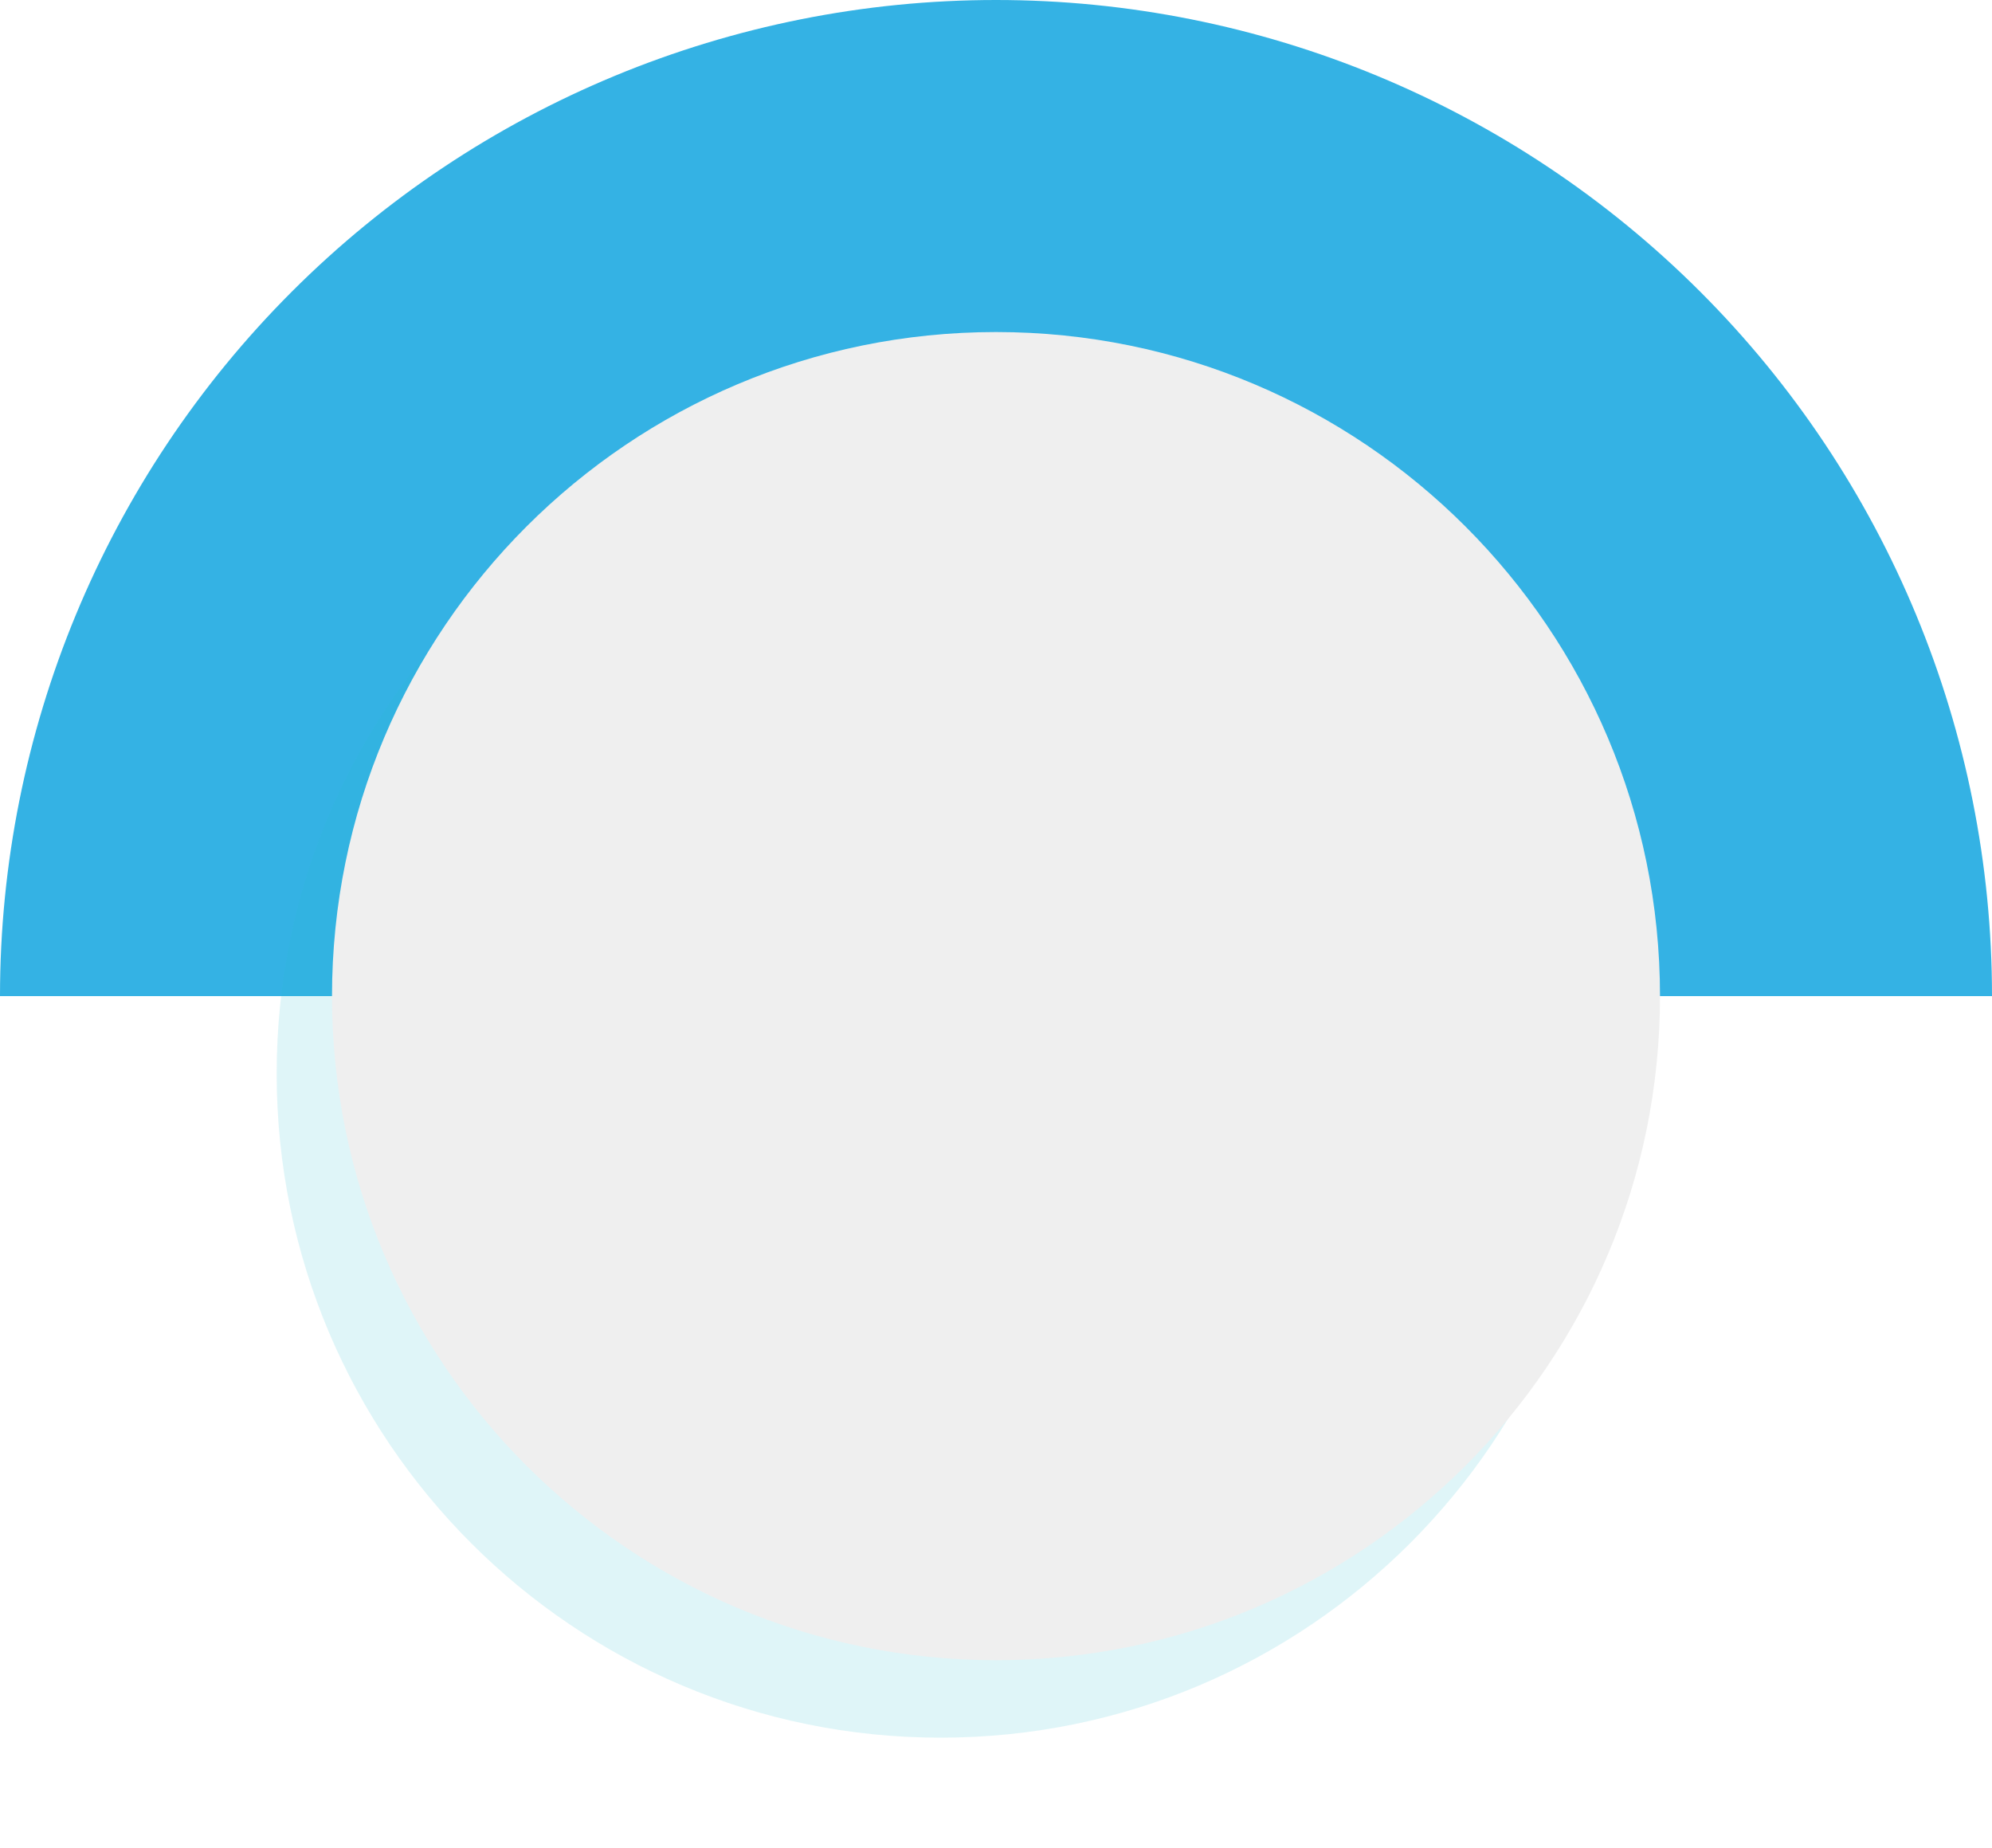
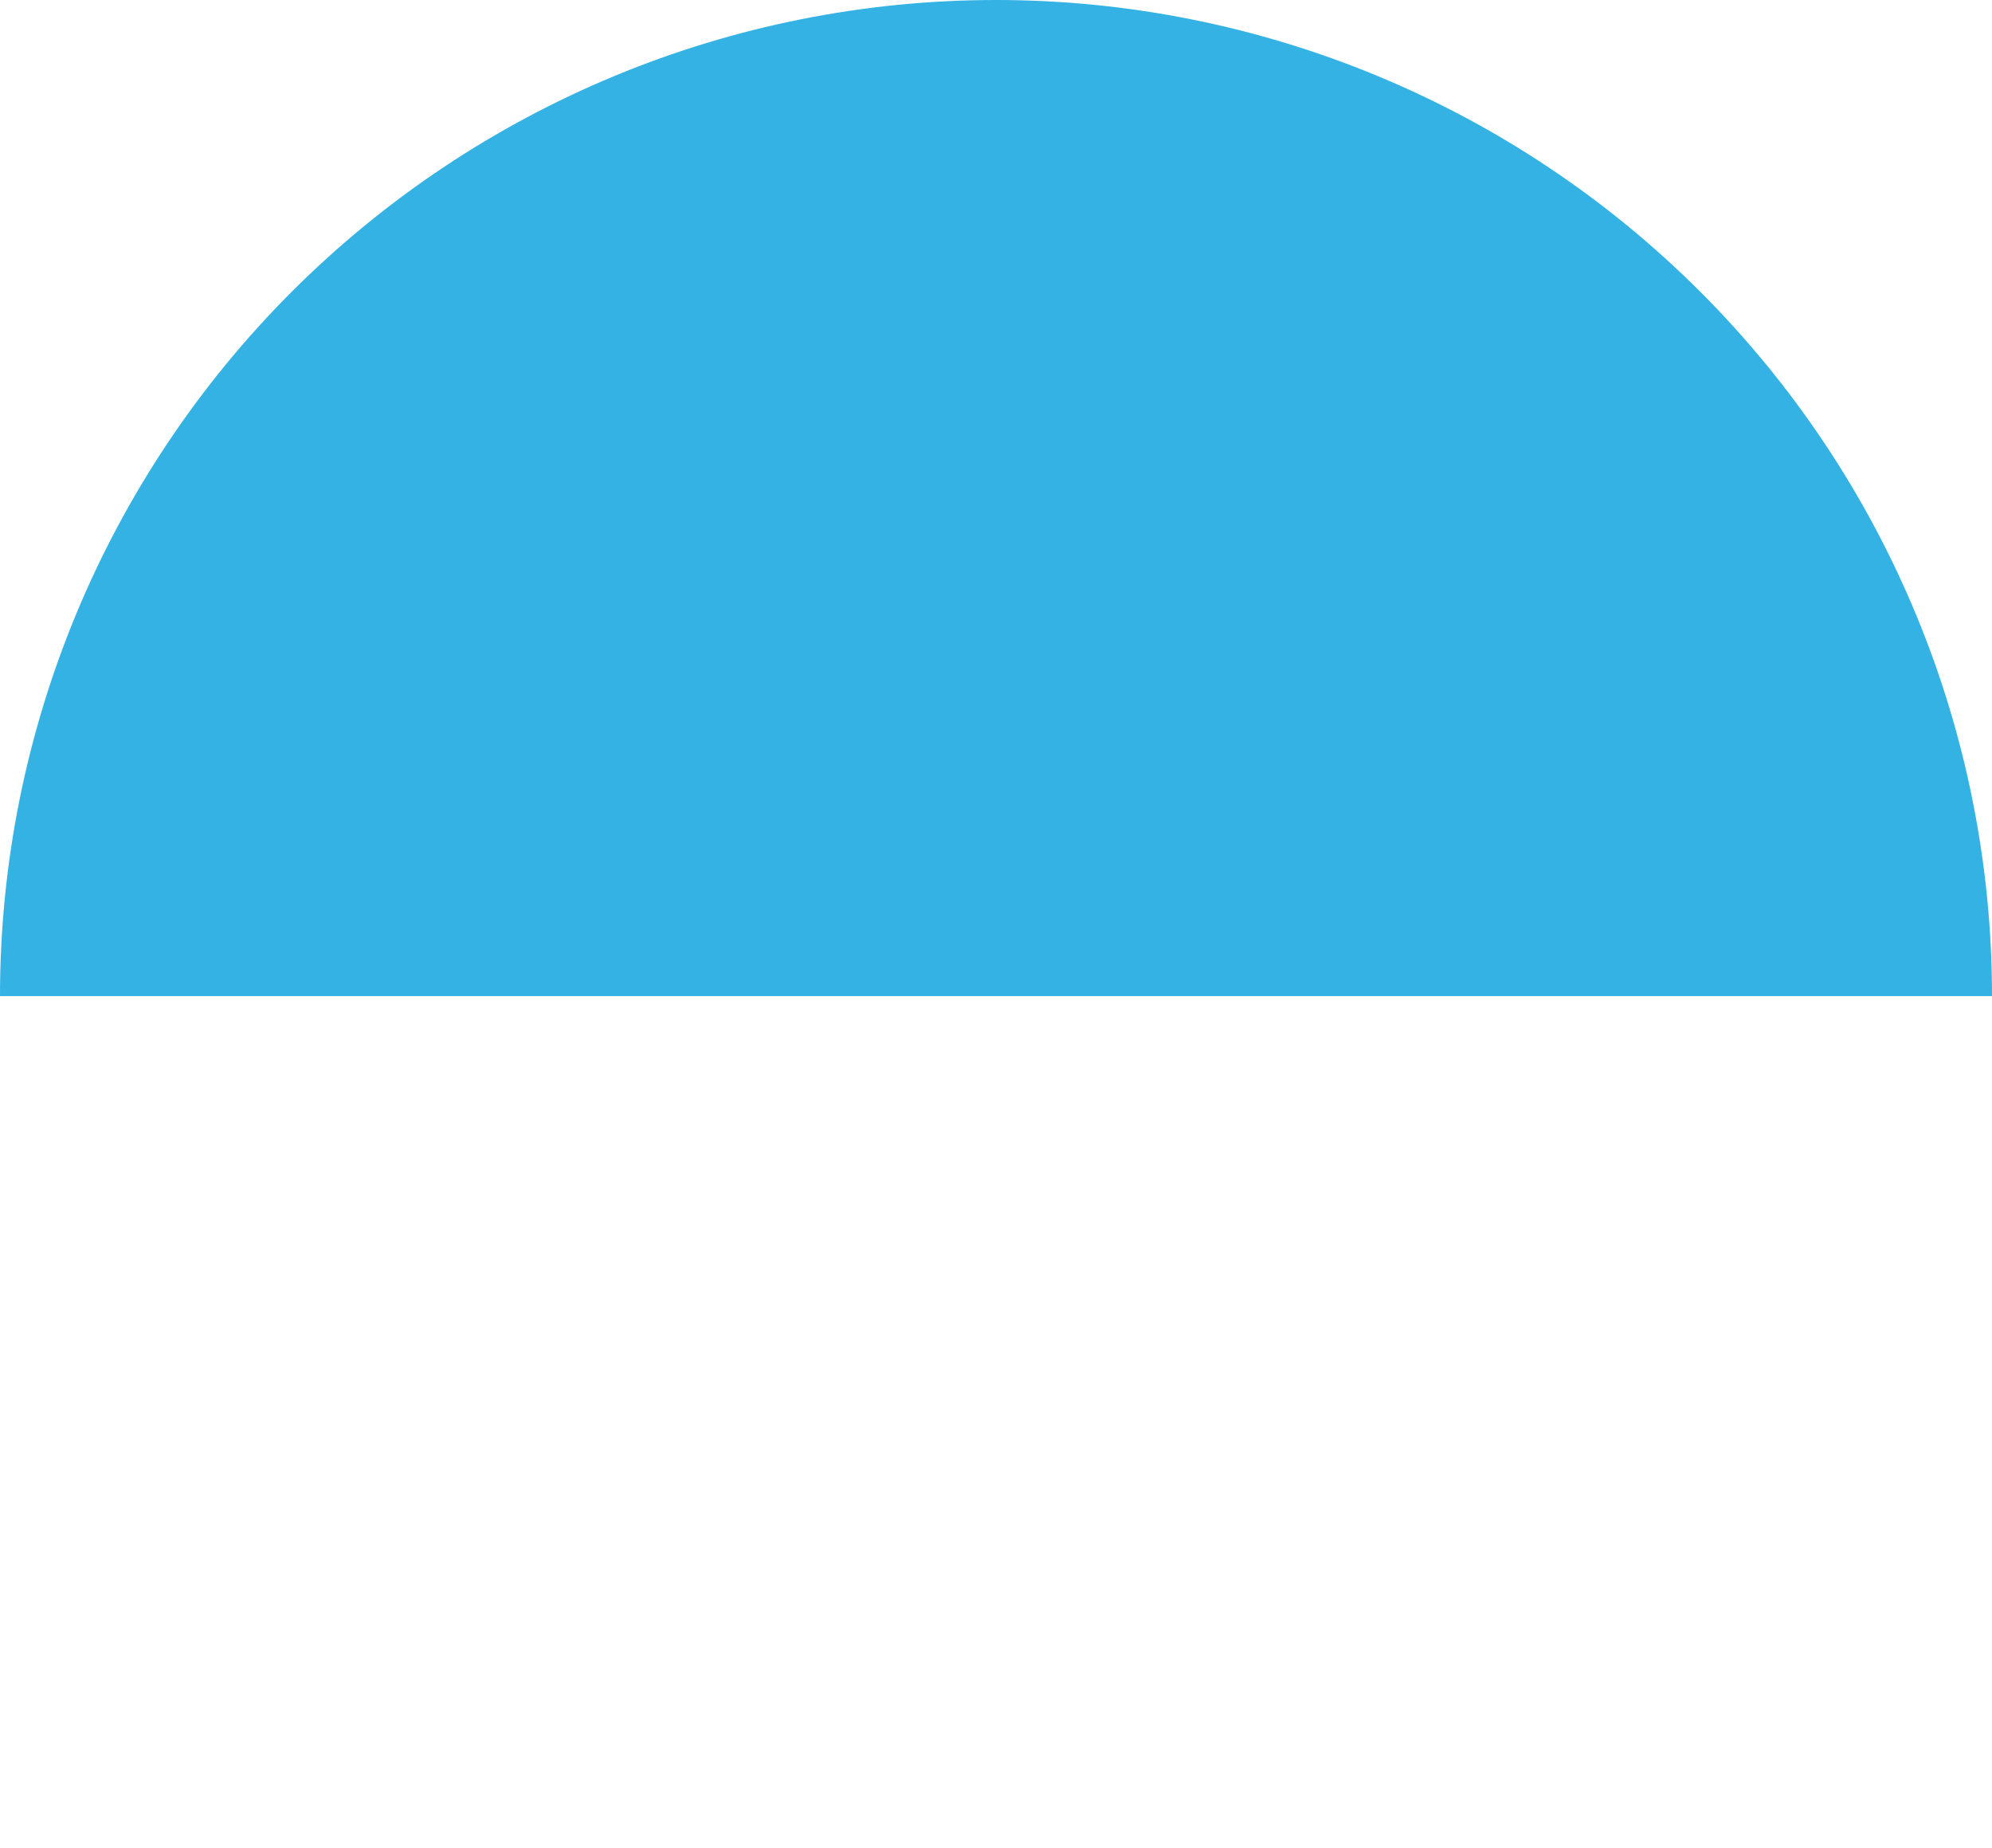
<svg xmlns="http://www.w3.org/2000/svg" xmlns:xlink="http://www.w3.org/1999/xlink" fill="none" height="334" preserveAspectRatio="xMidYMid meet" style="fill: none" version="1" viewBox="0.0 0.0 360.0 334.0" width="360" zoomAndPan="magnify">
  <g id="change1_1">
    <path d="M0 180C0 132.261 18.964 86.477 52.721 52.721C86.477 18.964 132.261 0 180 0C227.739 0 273.523 18.964 307.279 52.721C341.036 86.477 360 132.261 360 180" fill="#34b2e4" />
  </g>
  <g filter="url(#a)" id="change2_1" opacity="0.15">
-     <path d="M170 314C236.274 314 290 260.274 290 194C290 127.726 236.274 74 170 74C103.726 74 50 127.726 50 194C50 260.274 103.726 314 170 314Z" fill="#29bed0" />
-   </g>
+     </g>
  <g id="change3_1">
-     <path d="M180 300C246.274 300 300 246.274 300 180C300 113.726 246.274 60 180 60C113.726 60 60 113.726 60 180C60 246.274 113.726 300 180 300Z" fill="#efefef" />
-   </g>
+     </g>
  <defs>
    <filter color-interpolation-filters="sRGB" filterUnits="userSpaceOnUse" height="280" id="a" width="280" x="30" xlink:actuate="onLoad" xlink:show="other" xlink:type="simple" y="54">
      <feFlood flood-opacity="0" result="BackgroundImageFix" />
      <feBlend in="SourceGraphic" in2="BackgroundImageFix" result="shape" />
      <feGaussianBlur result="effect1_foregroundBlur_786_14" stdDeviation="10" />
    </filter>
  </defs>
</svg>